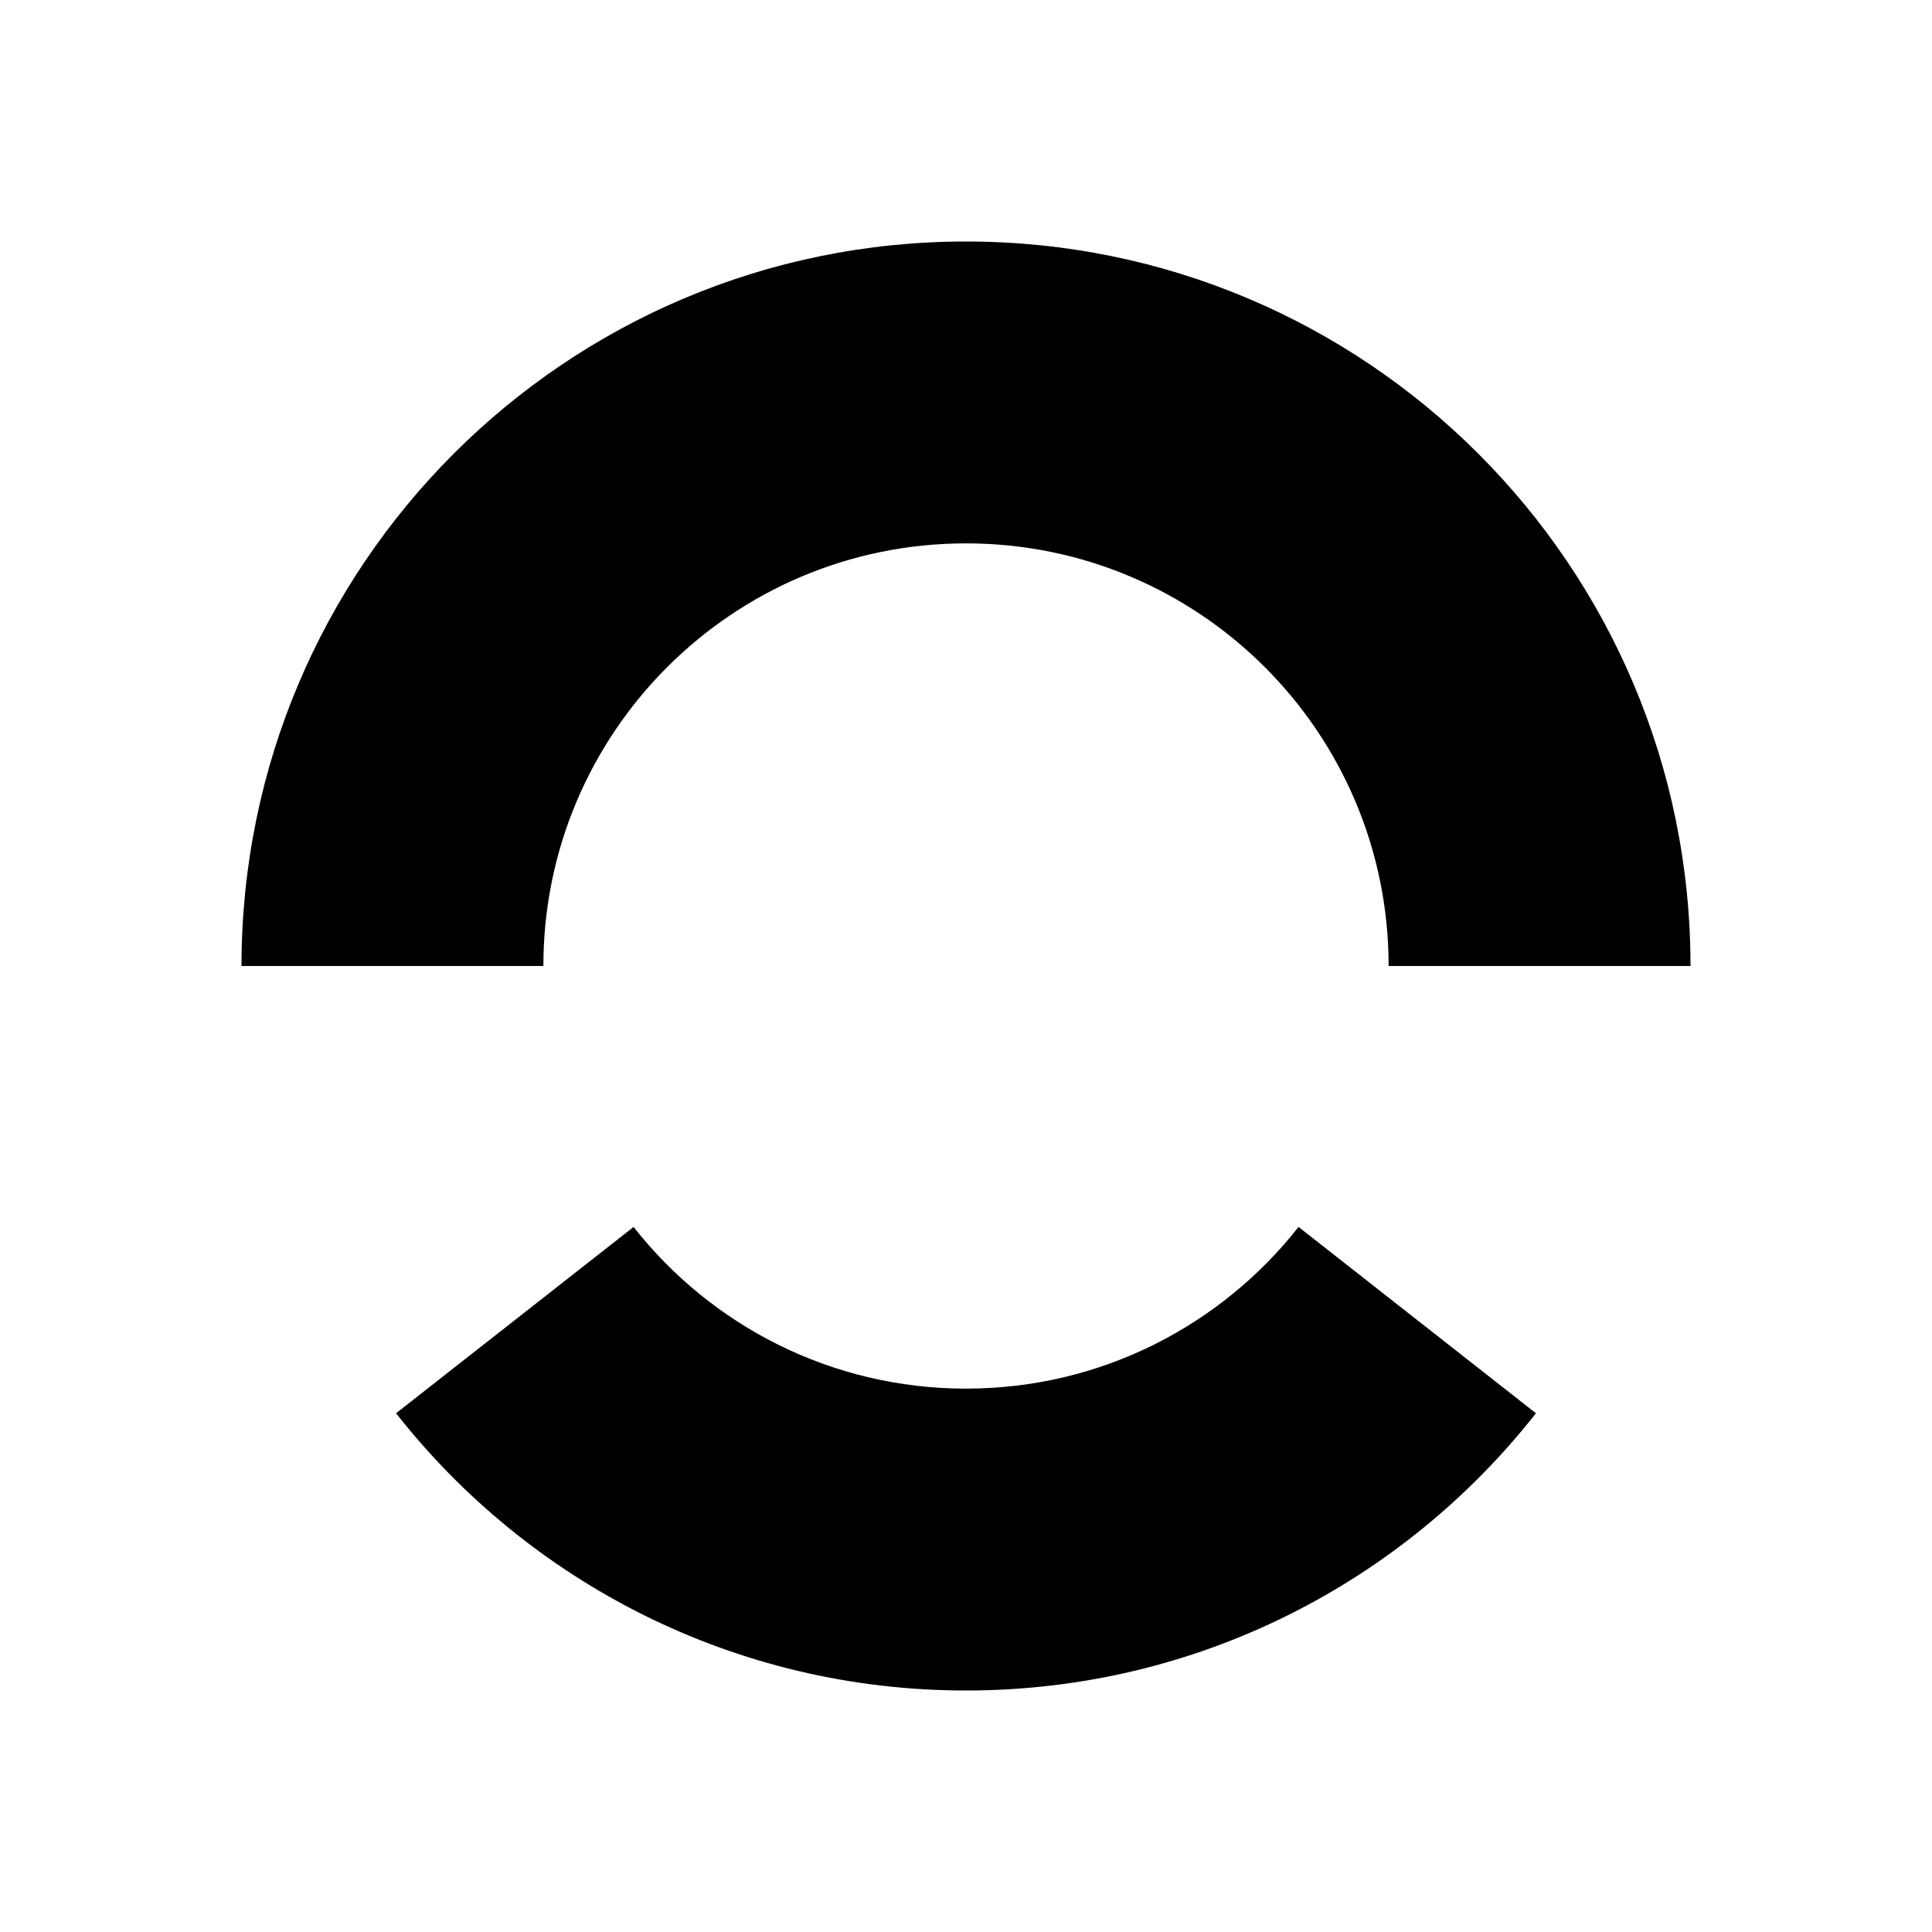
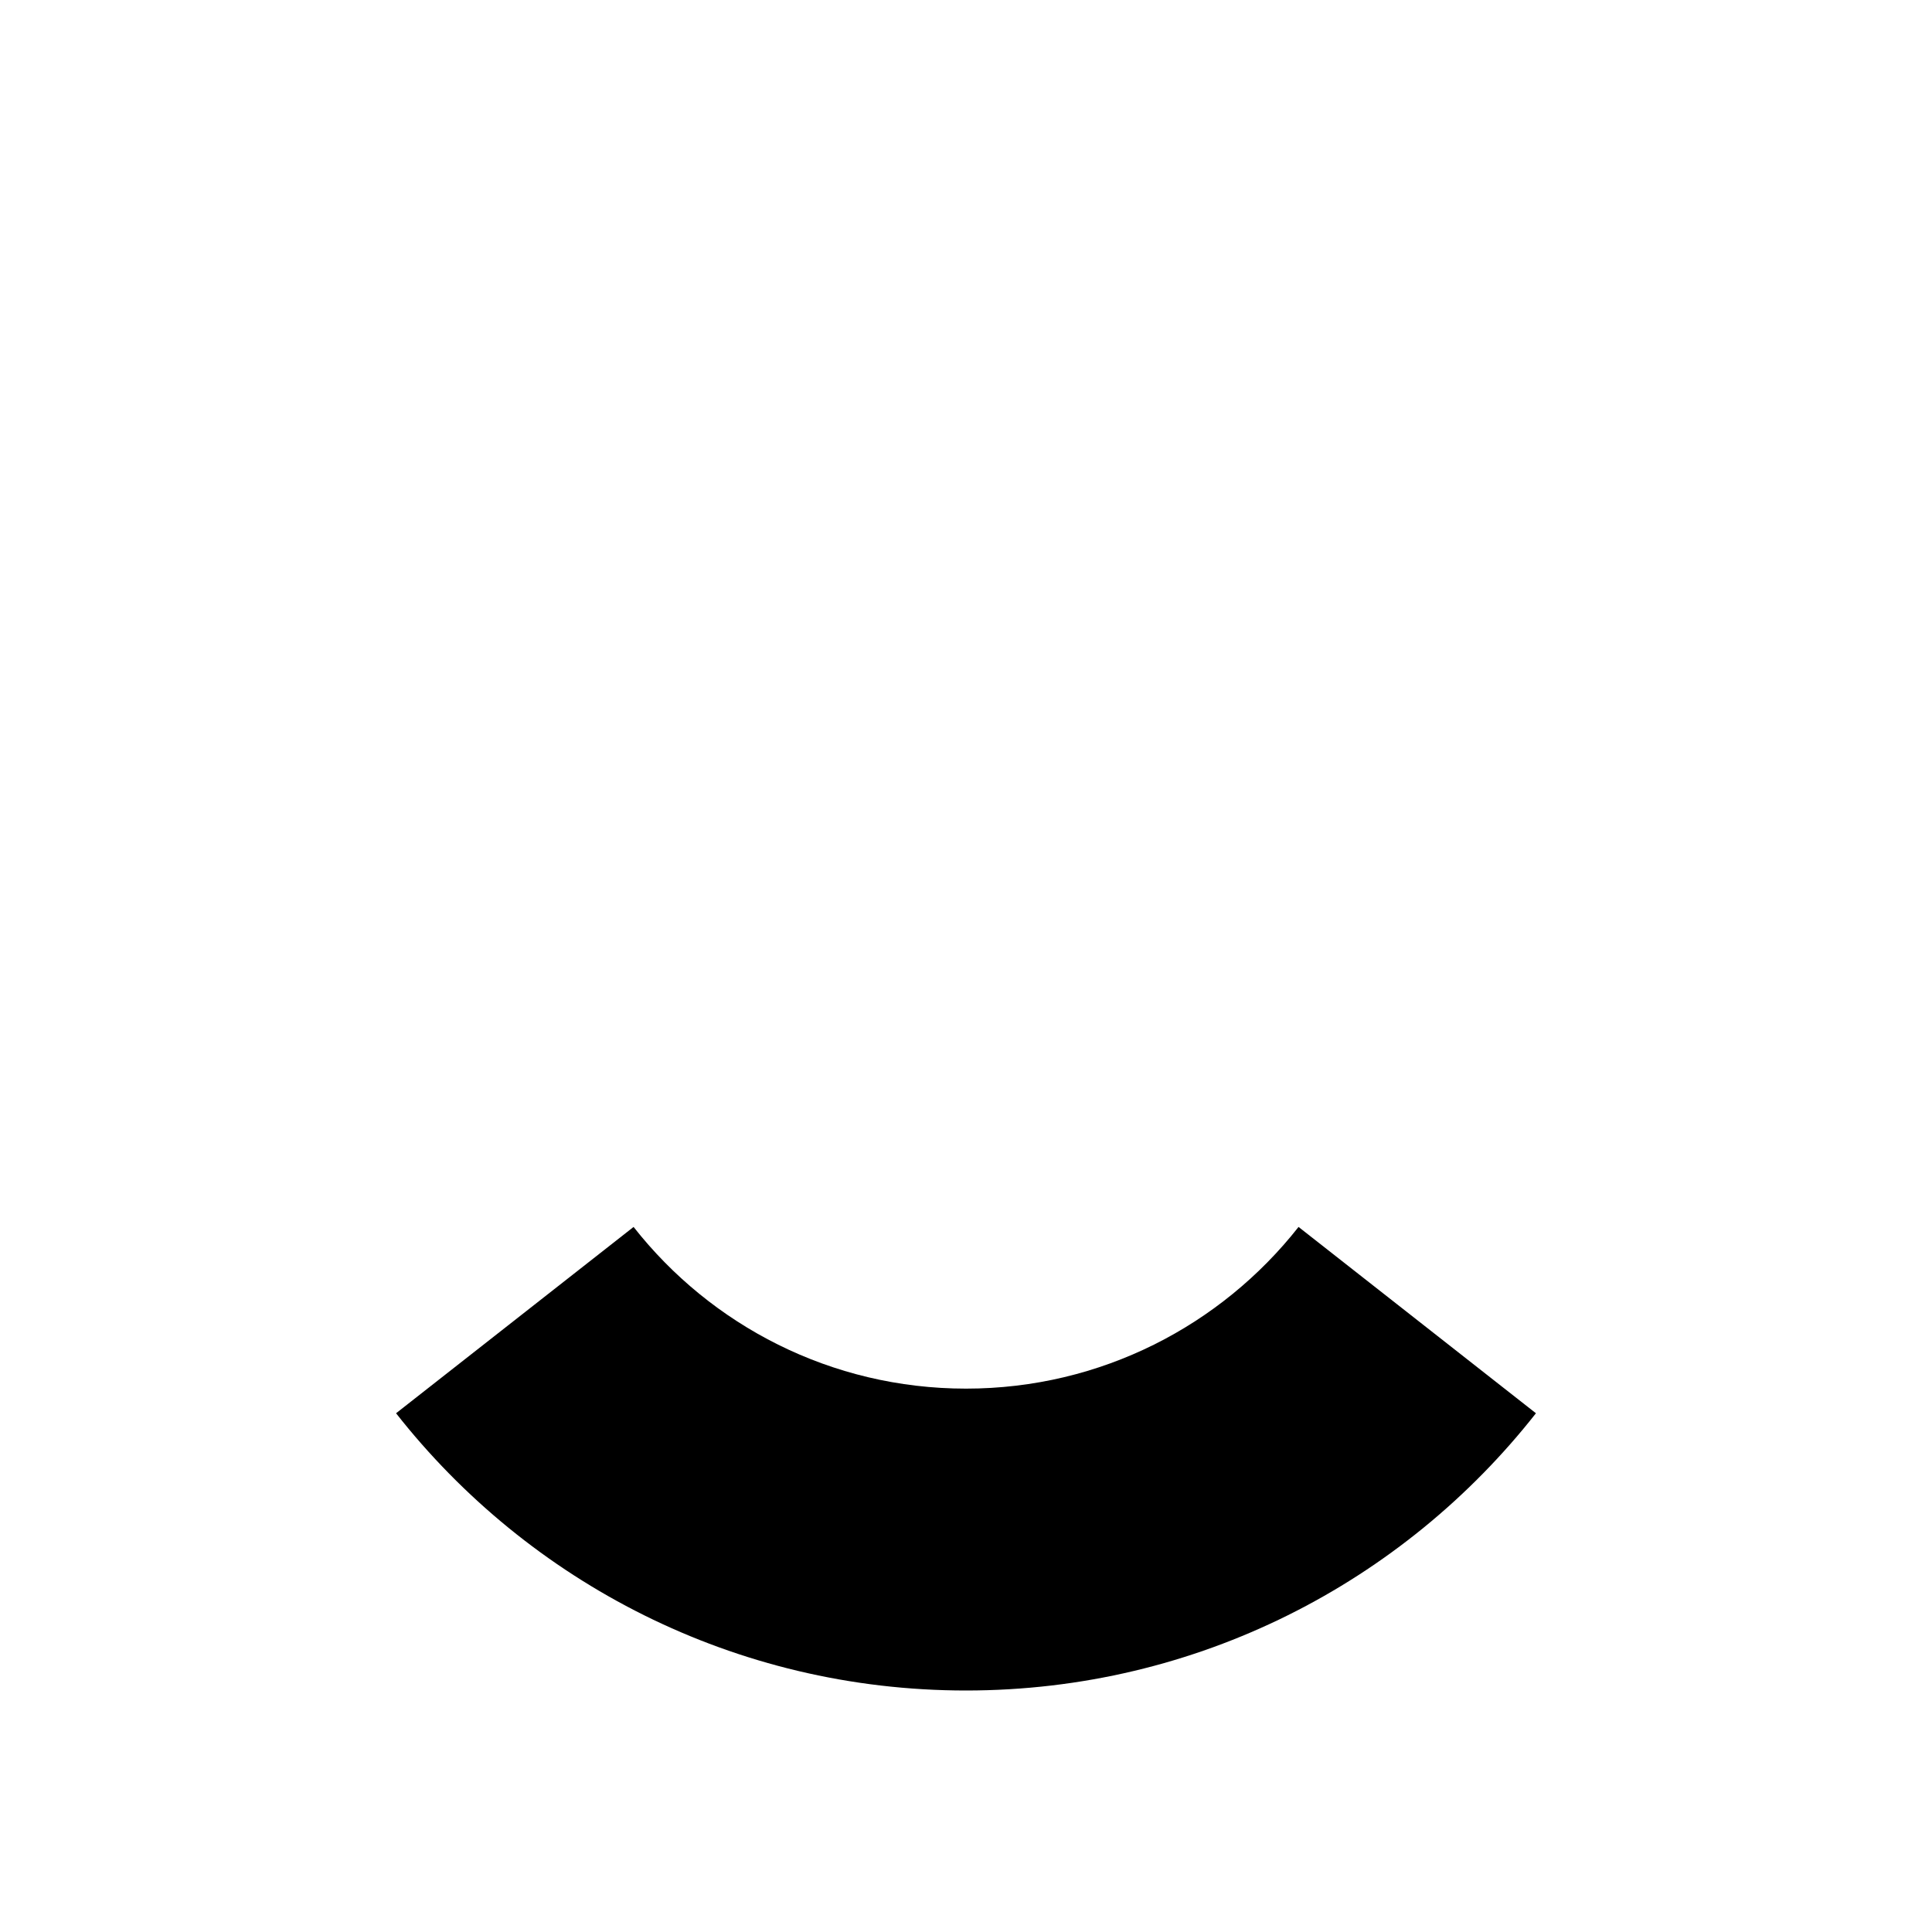
<svg xmlns="http://www.w3.org/2000/svg" width="16" height="16" viewBox="0 0 16 16" fill="none">
  <path d="M10.754 10.161L12.72 11.704C11.622 13.102 9.916 14 8 14C6.084 14 4.378 13.102 3.28 11.704L5.247 10.161C5.887 10.976 6.883 11.5 8 11.5C9.118 11.5 10.113 10.976 10.754 10.161Z" fill="black" />
-   <path d="M11.5 8H14C14 4.686 11.314 2 8 2C4.686 2 2 4.686 2 8H4.5C4.5 6.067 6.067 4.5 8 4.5C9.933 4.5 11.5 6.067 11.5 8Z" fill="black" />
</svg>